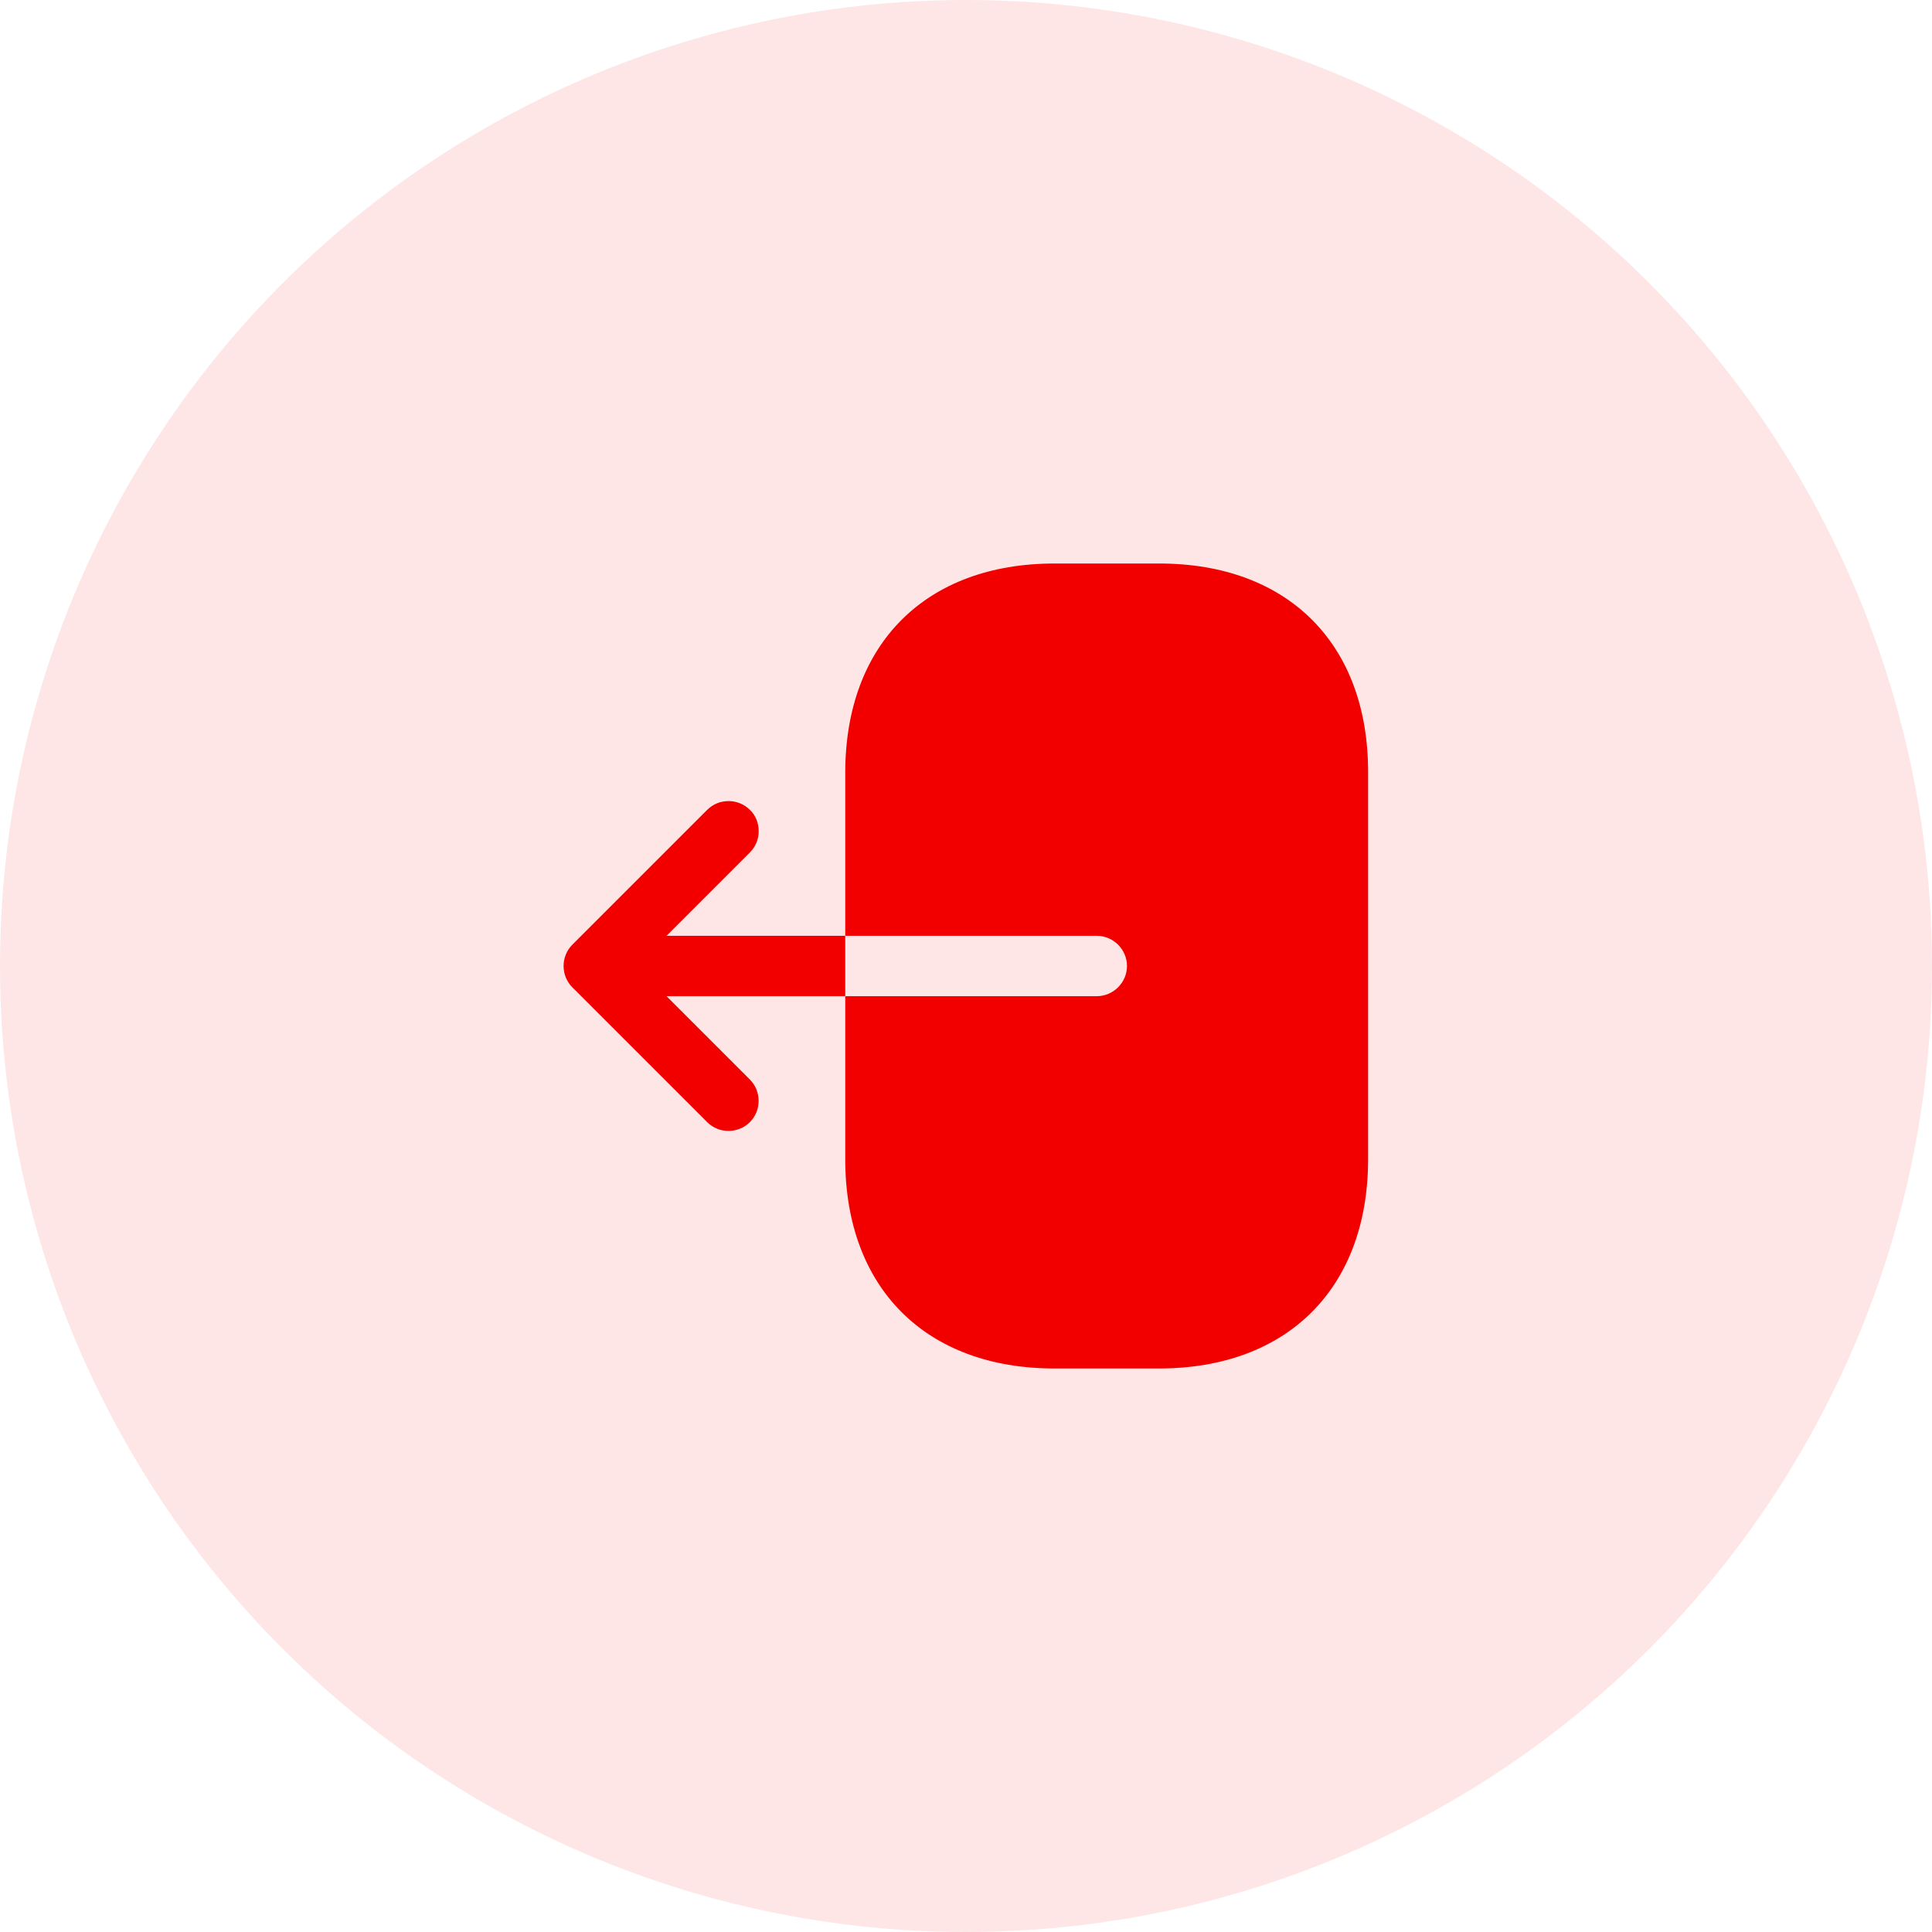
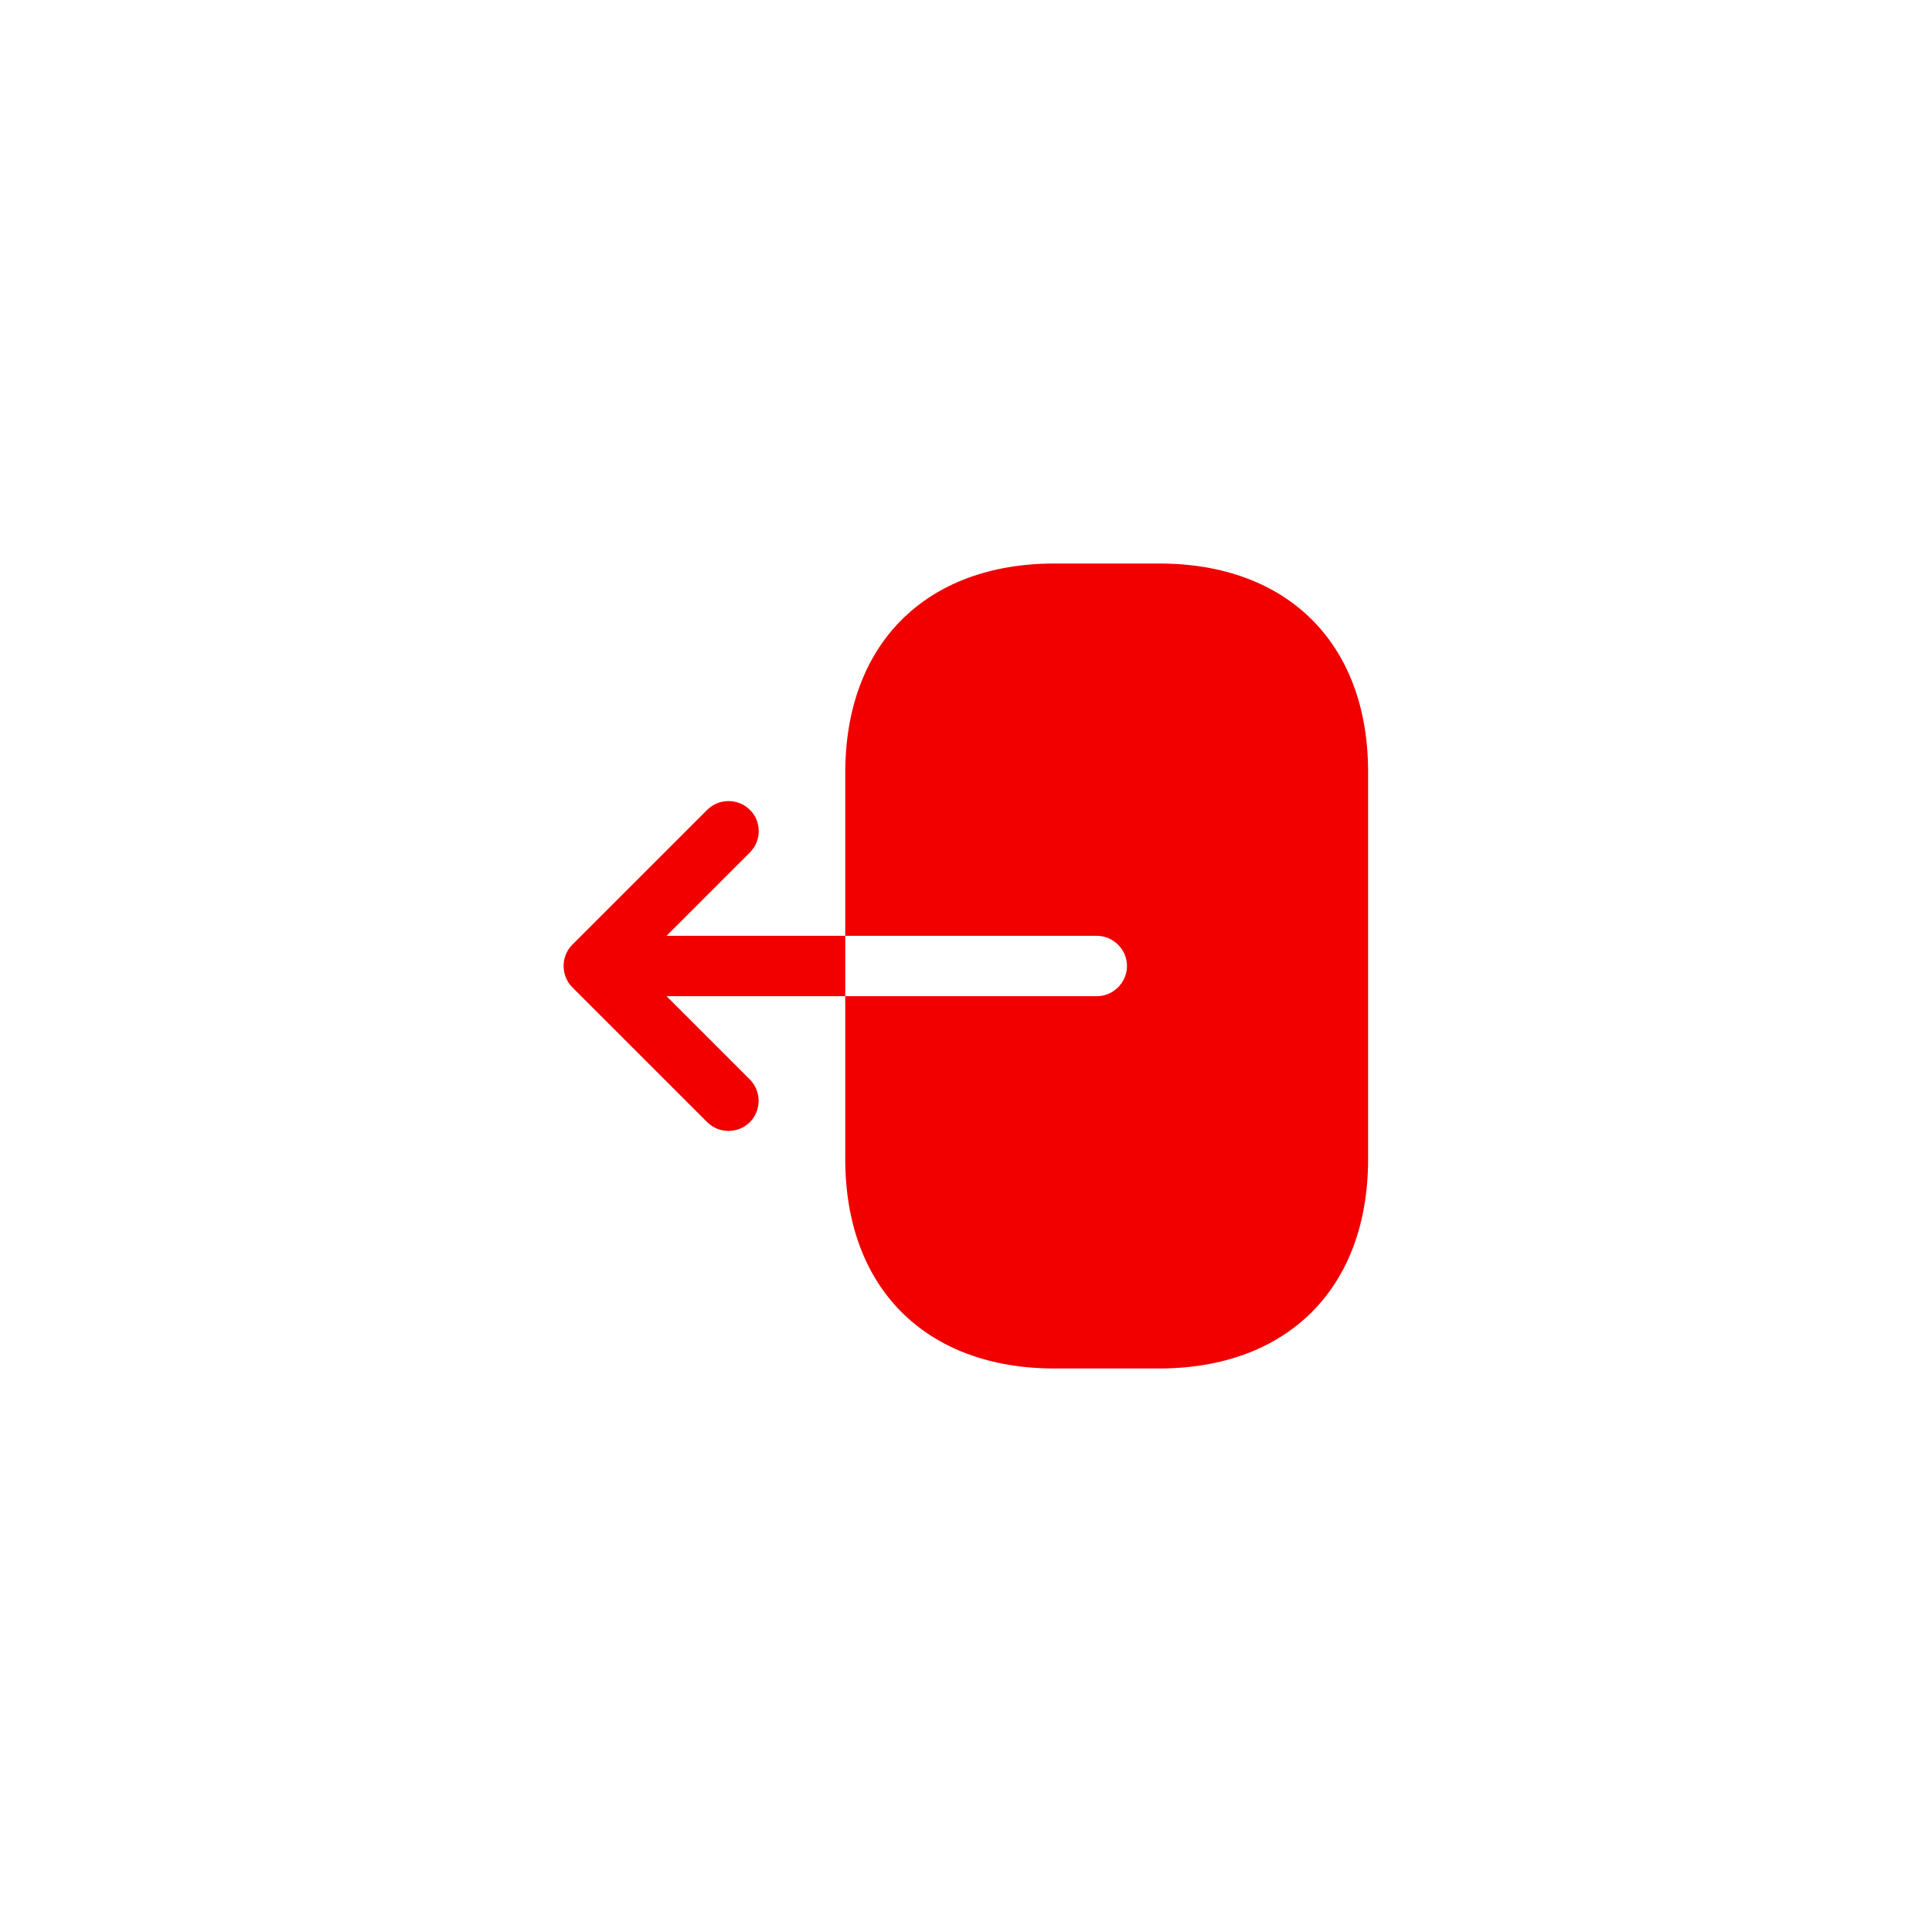
<svg xmlns="http://www.w3.org/2000/svg" width="64" height="64" viewBox="0 0 64 64" fill="none">
-   <circle cx="32" cy="32" r="32" fill="#F20000" fill-opacity="0.1" />
  <path d="M38.4 18.667H34.933C30.667 18.667 28 21.333 28 25.6V31H36.333C36.88 31 37.333 31.453 37.333 32C37.333 32.547 36.88 33 36.333 33H28V38.4C28 42.667 30.667 45.333 34.933 45.333H38.387C42.653 45.333 45.32 42.667 45.32 38.4V25.6C45.333 21.333 42.667 18.667 38.4 18.667Z" fill="#F20000" />
  <path d="M22.08 31L24.84 28.24C25.04 28.04 25.133 27.787 25.133 27.533C25.133 27.28 25.04 27.013 24.84 26.827C24.453 26.44 23.813 26.44 23.427 26.827L18.96 31.293C18.573 31.68 18.573 32.32 18.96 32.707L23.427 37.173C23.813 37.56 24.453 37.56 24.84 37.173C25.227 36.787 25.227 36.147 24.84 35.76L22.08 33H28V31H22.08Z" fill="#F20000" />
</svg>